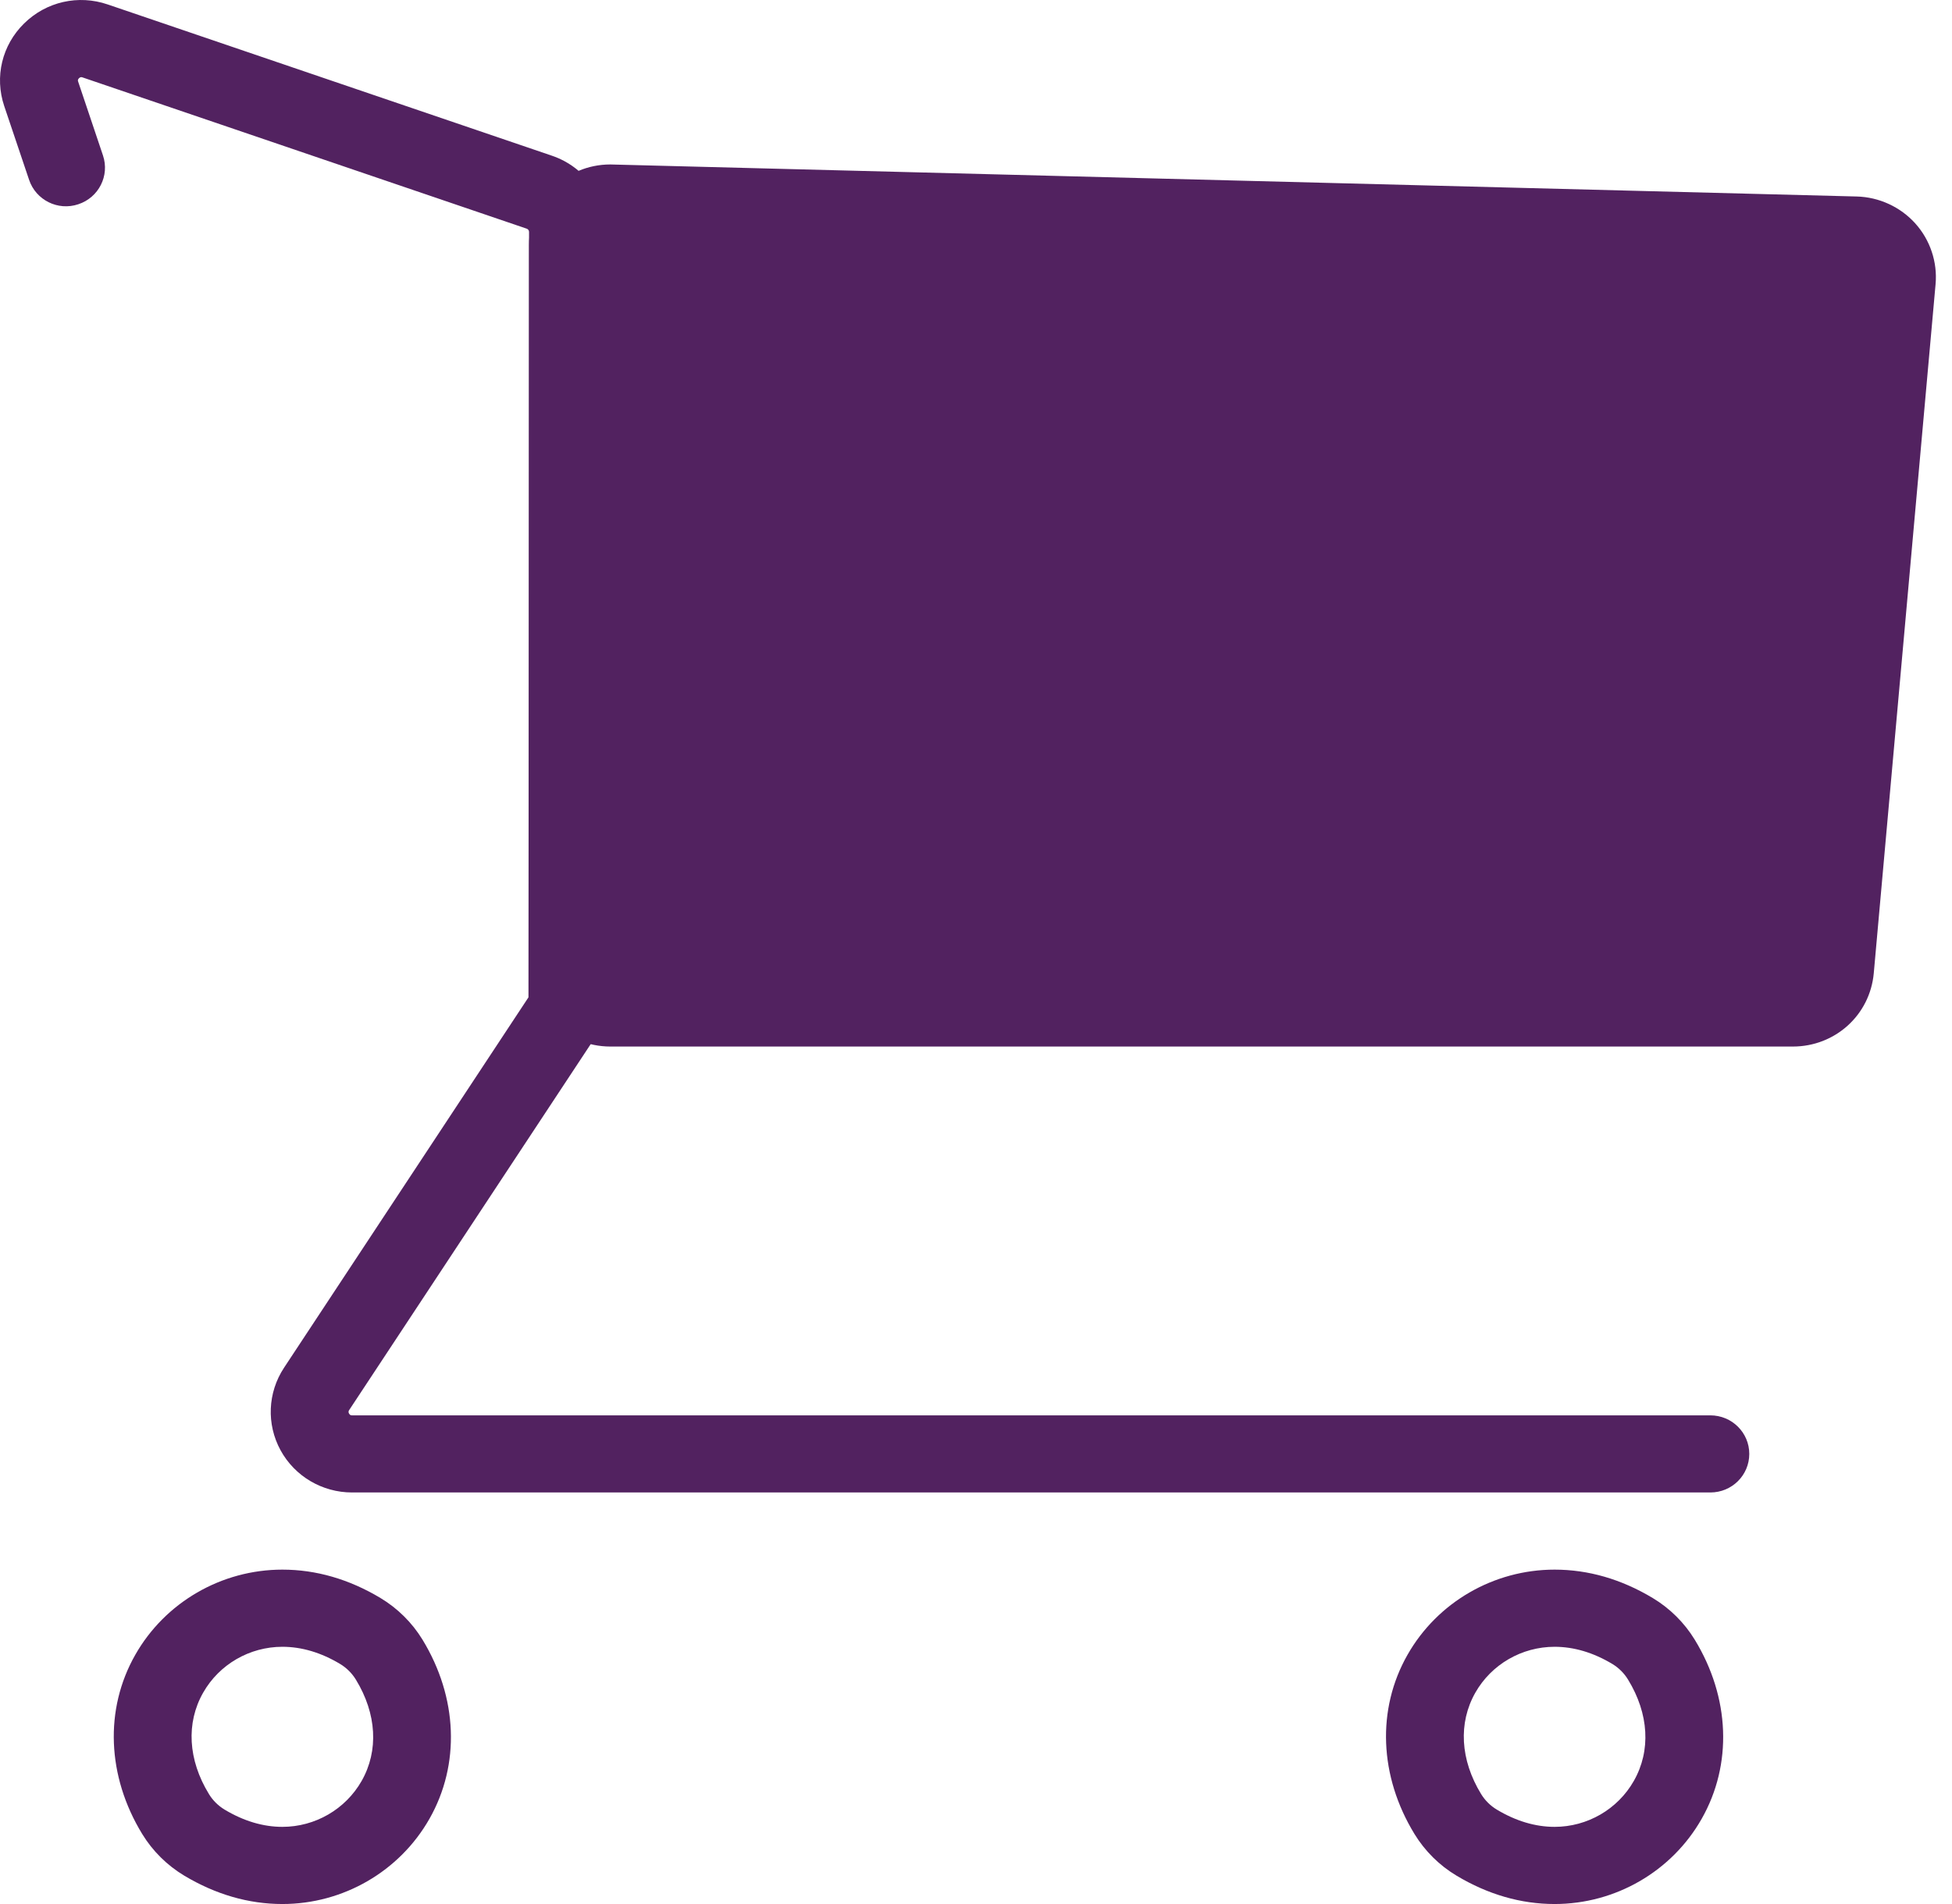
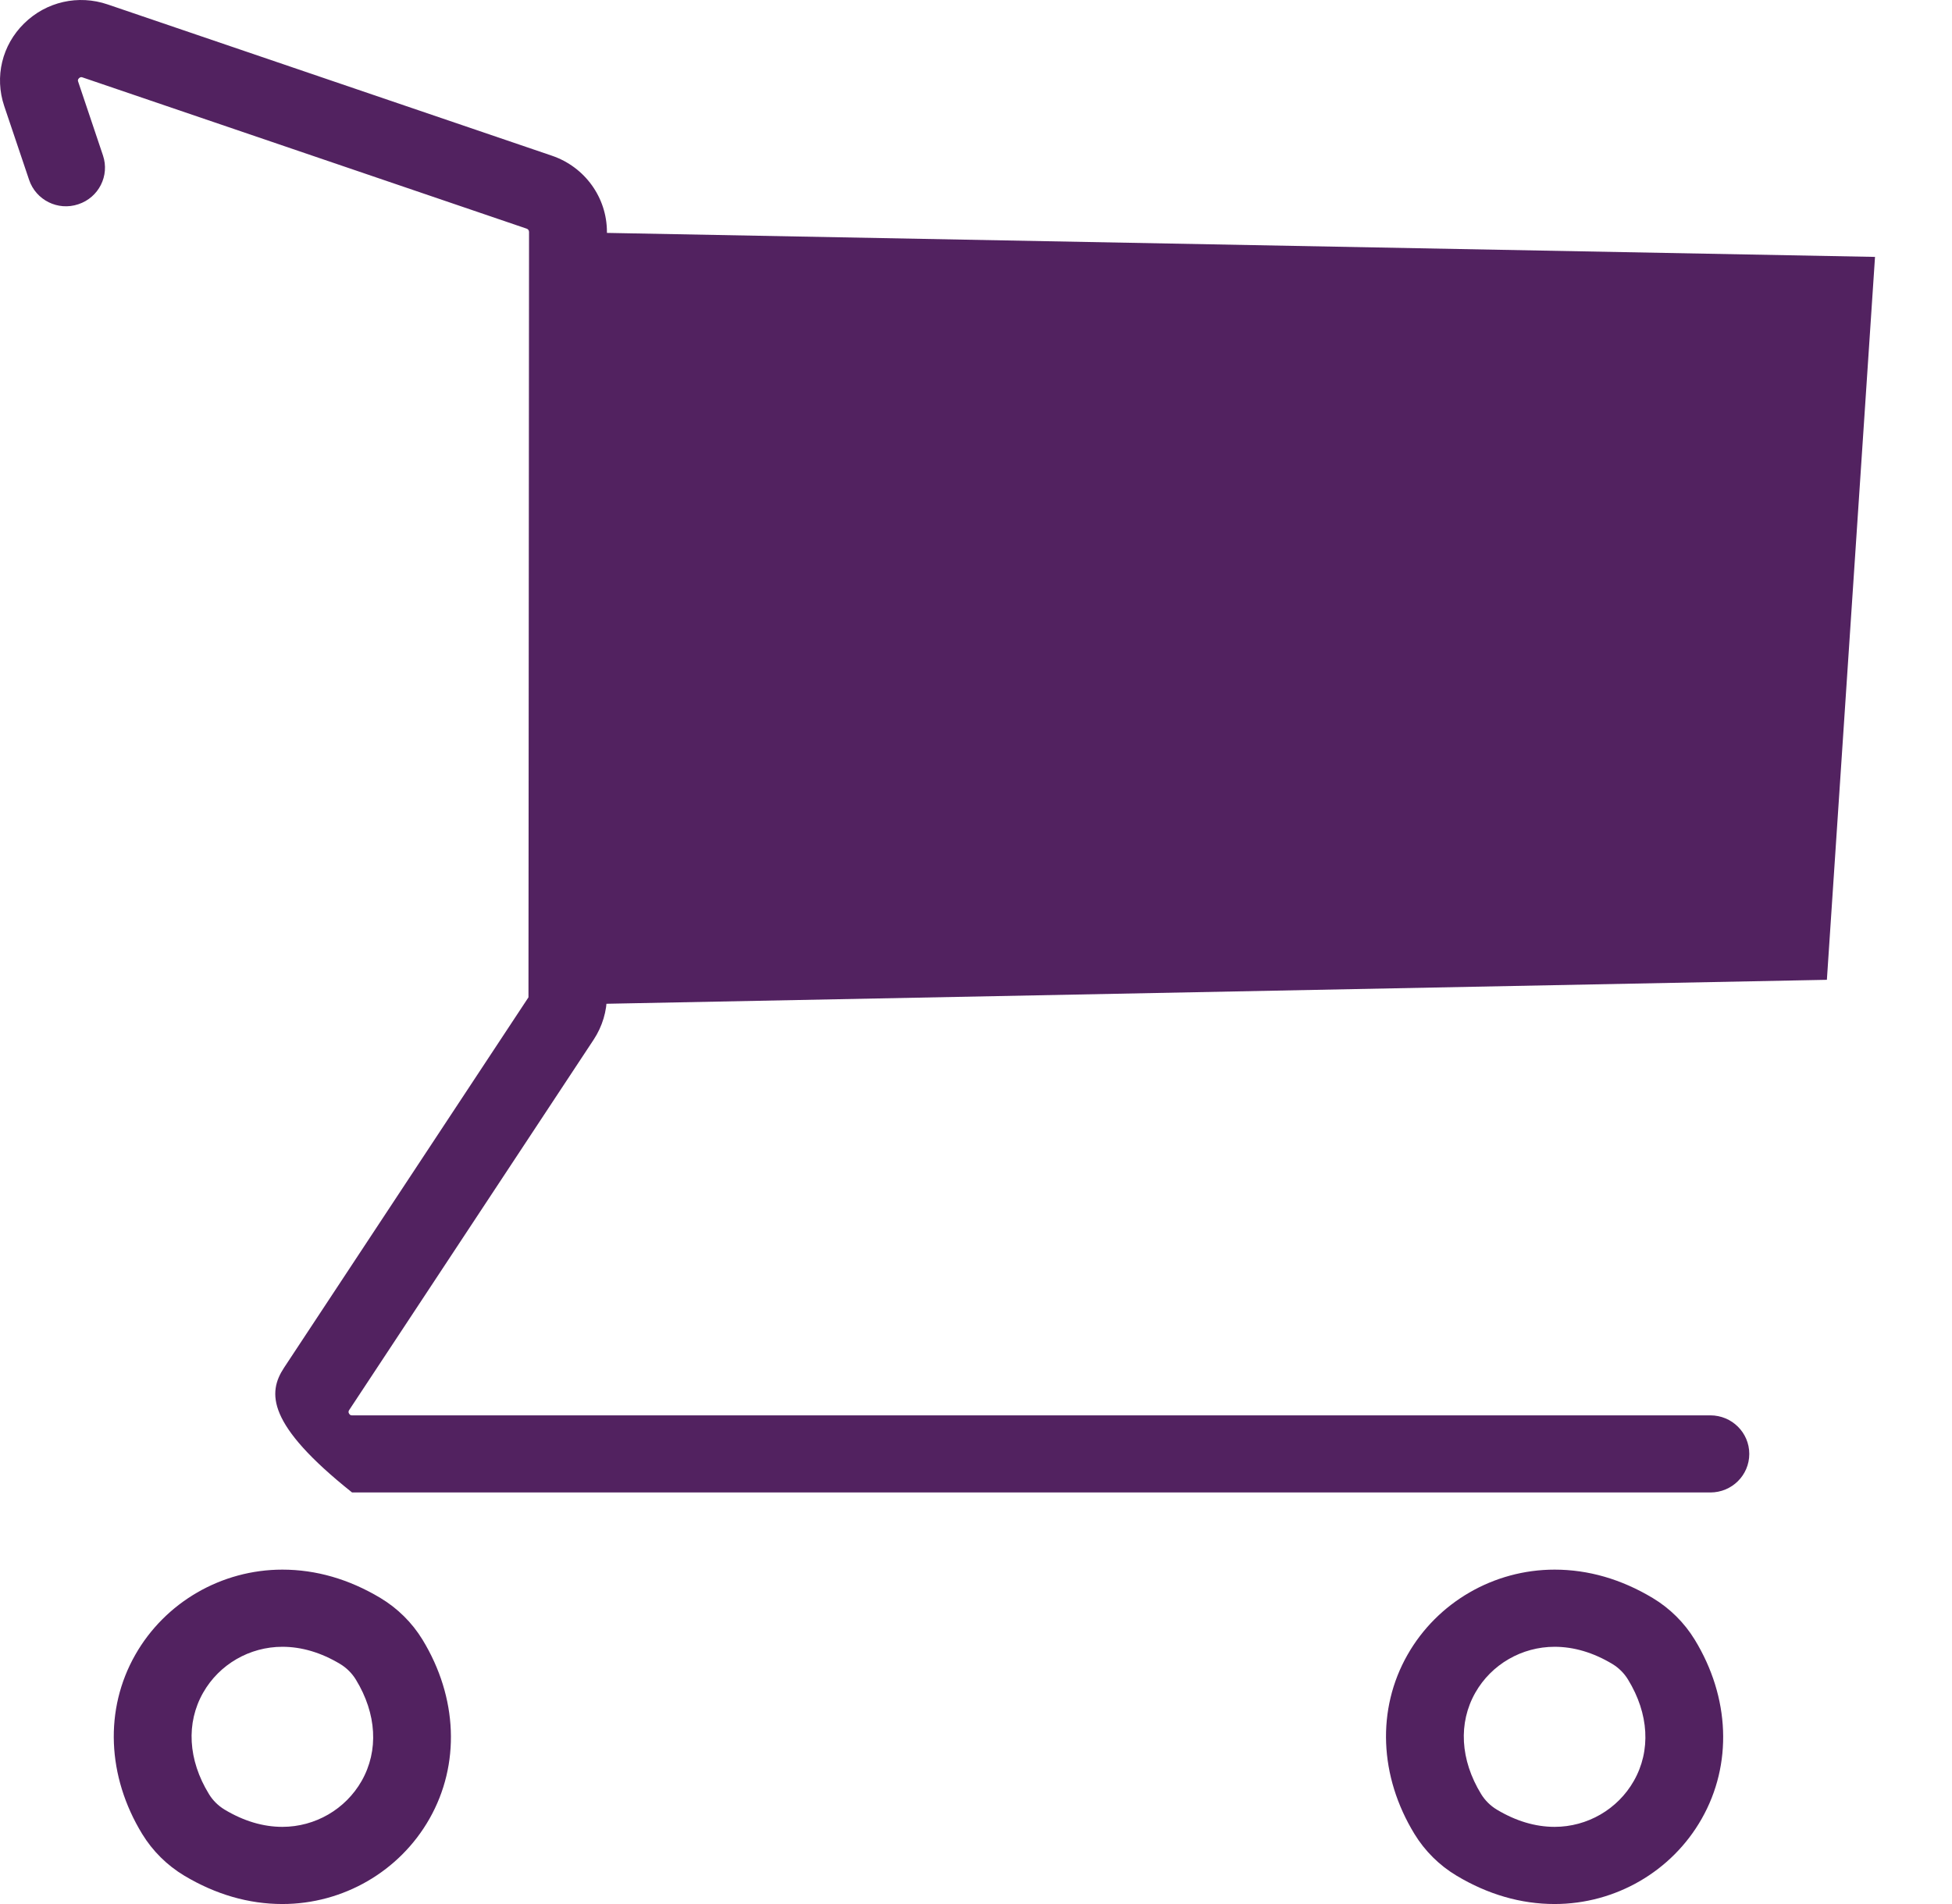
<svg xmlns="http://www.w3.org/2000/svg" width="41" height="40" viewBox="0 0 41 40" fill="none">
  <path d="M5.931 40C5.223 40 4.53 39.799 3.87 39.404C3.511 39.189 3.205 38.886 2.987 38.529C2.246 37.315 2.191 35.908 2.841 34.765C3.469 33.66 4.653 32.975 5.931 32.975C6.638 32.975 7.331 33.175 7.991 33.571C8.35 33.786 8.656 34.089 8.874 34.446C9.615 35.66 9.67 37.067 9.02 38.21C8.392 39.315 7.209 40 5.931 40ZM5.931 34.596C5.243 34.596 4.605 34.965 4.267 35.56C3.905 36.196 3.949 36.972 4.388 37.689C4.469 37.823 4.584 37.936 4.718 38.017C5.118 38.257 5.526 38.379 5.931 38.379C6.62 38.379 7.257 38.009 7.596 37.414C7.957 36.779 7.913 36.003 7.475 35.286C7.393 35.152 7.279 35.038 7.144 34.957C6.744 34.717 6.336 34.596 5.931 34.596Z" fill="#522260" />
  <path d="M39.383 5.397L12.602 4.89V21.09L38.372 20.584L39.383 5.397Z" fill="#522260" />
  <path d="M32.653 40C31.945 40 31.252 39.799 30.593 39.404C30.233 39.189 29.928 38.886 29.71 38.529C28.968 37.315 28.913 35.908 29.563 34.765C30.191 33.66 31.375 32.975 32.653 32.975C33.361 32.975 34.053 33.175 34.713 33.571C35.072 33.786 35.378 34.089 35.596 34.446C36.338 35.66 36.392 37.067 35.742 38.21C35.115 39.315 33.931 40 32.653 40ZM32.653 34.596C31.964 34.596 31.326 34.965 30.988 35.56C30.627 36.196 30.671 36.972 31.109 37.689C31.191 37.823 31.305 37.936 31.44 38.017C31.84 38.257 32.248 38.379 32.653 38.379C33.341 38.379 33.979 38.009 34.317 37.414C34.679 36.779 34.635 36.003 34.196 35.286C34.115 35.152 34 35.038 33.866 34.957C33.466 34.717 33.058 34.596 32.653 34.596Z" fill="#522260" />
-   <path d="M35.925 31.354H7.395C6.767 31.354 6.191 31.014 5.892 30.466C5.594 29.919 5.622 29.256 5.965 28.735L11.1 20.952L11.112 4.872C11.112 4.842 11.093 4.814 11.063 4.804L1.733 1.626C1.718 1.62 1.691 1.612 1.659 1.643C1.627 1.674 1.636 1.7 1.642 1.716L2.163 3.266C2.306 3.691 2.074 4.15 1.645 4.291C1.217 4.435 0.754 4.204 0.611 3.778L0.089 2.229C-0.118 1.614 0.042 0.948 0.507 0.492C0.972 0.035 1.645 -0.118 2.264 0.094L11.595 3.272C12.284 3.507 12.748 4.15 12.748 4.872V20.913C12.748 21.243 12.652 21.563 12.47 21.84L7.334 29.623C7.326 29.635 7.31 29.659 7.331 29.696C7.351 29.734 7.379 29.734 7.394 29.734H35.924C36.376 29.734 36.742 30.096 36.742 30.544C36.742 30.992 36.377 31.354 35.925 31.354Z" fill="#522260" />
-   <path d="M37.656 21.986H12.82C11.878 21.986 11.112 21.227 11.112 20.294V5.147C11.112 4.214 11.878 3.455 12.819 3.455L38.998 4.128C39.468 4.14 39.917 4.347 40.229 4.694C40.541 5.041 40.697 5.506 40.655 5.97L39.357 20.444C39.278 21.323 38.547 21.986 37.656 21.986ZM12.822 5.076C12.78 5.076 12.748 5.108 12.748 5.147V20.294C12.748 20.333 12.78 20.365 12.82 20.365H37.656C37.693 20.365 37.725 20.337 37.728 20.3L39.026 5.827C39.026 5.819 39.028 5.796 39.008 5.773C38.987 5.75 38.964 5.749 38.956 5.749L12.822 5.076Z" fill="#522260" />
+   <path d="M35.925 31.354H7.395C5.594 29.919 5.622 29.256 5.965 28.735L11.1 20.952L11.112 4.872C11.112 4.842 11.093 4.814 11.063 4.804L1.733 1.626C1.718 1.62 1.691 1.612 1.659 1.643C1.627 1.674 1.636 1.7 1.642 1.716L2.163 3.266C2.306 3.691 2.074 4.15 1.645 4.291C1.217 4.435 0.754 4.204 0.611 3.778L0.089 2.229C-0.118 1.614 0.042 0.948 0.507 0.492C0.972 0.035 1.645 -0.118 2.264 0.094L11.595 3.272C12.284 3.507 12.748 4.15 12.748 4.872V20.913C12.748 21.243 12.652 21.563 12.47 21.84L7.334 29.623C7.326 29.635 7.31 29.659 7.331 29.696C7.351 29.734 7.379 29.734 7.394 29.734H35.924C36.376 29.734 36.742 30.096 36.742 30.544C36.742 30.992 36.377 31.354 35.925 31.354Z" fill="#522260" />
</svg>